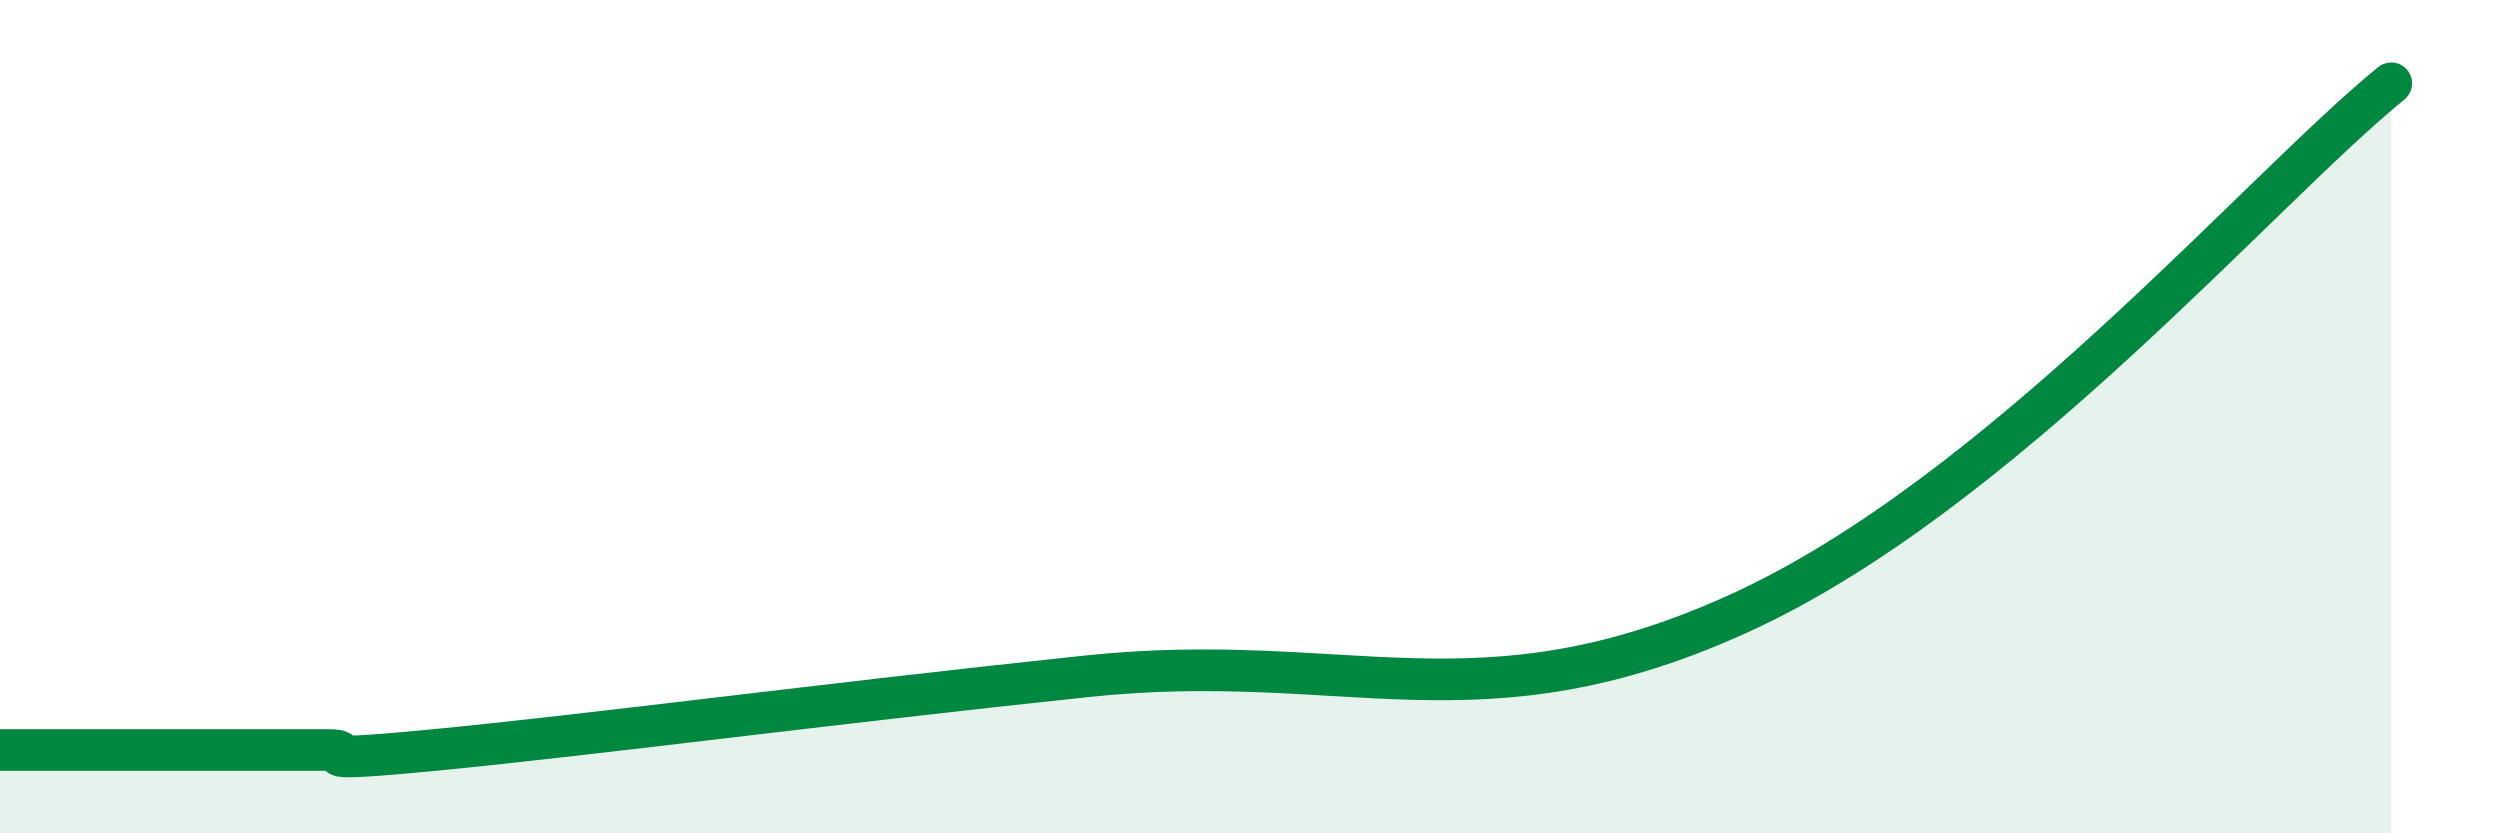
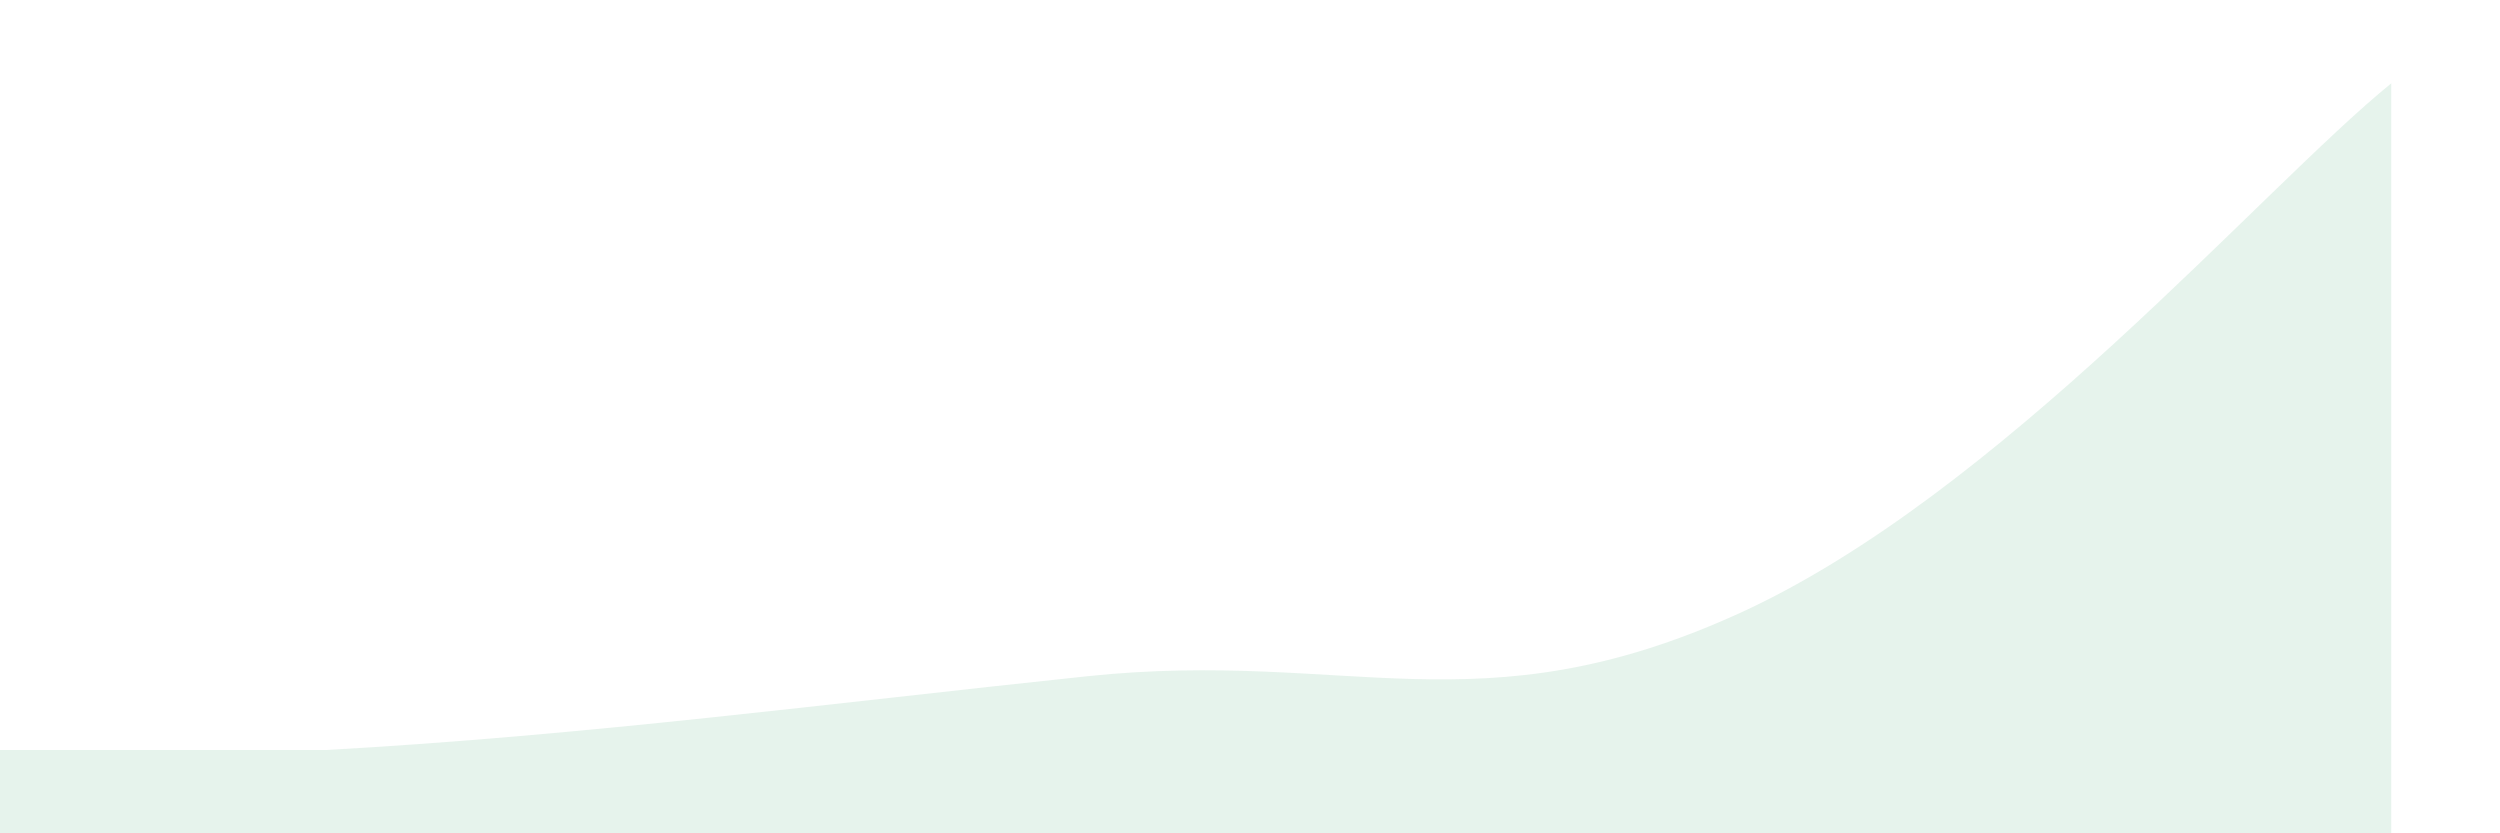
<svg xmlns="http://www.w3.org/2000/svg" width="60" height="20" viewBox="0 0 60 20">
-   <path d="M 0,18 C 0.52,18 1.57,18 2.61,18 C 3.65,18 4.18,18 5.22,18 C 6.26,18 6.79,18 7.83,18 C 8.87,18 6.78,18.35 10.43,18 C 14.08,17.65 19.83,16.89 26.09,16.23 C 32.35,15.57 35.48,17.57 41.74,14.72 C 48,11.87 54.26,4.54 57.39,2L57.39 20L0 20Z" fill="#008740" opacity="0.1" stroke-linecap="round" stroke-linejoin="round" />
-   <path d="M 0,18 C 0.52,18 1.57,18 2.61,18 C 3.65,18 4.18,18 5.22,18 C 6.26,18 6.79,18 7.83,18 C 8.87,18 6.78,18.35 10.43,18 C 14.08,17.65 19.83,16.89 26.09,16.23 C 32.35,15.57 35.48,17.57 41.74,14.72 C 48,11.87 54.26,4.54 57.39,2" stroke="#008740" stroke-width="1" fill="none" stroke-linecap="round" stroke-linejoin="round" />
+   <path d="M 0,18 C 0.52,18 1.57,18 2.61,18 C 3.65,18 4.18,18 5.22,18 C 6.26,18 6.79,18 7.83,18 C 14.08,17.65 19.83,16.89 26.09,16.23 C 32.35,15.57 35.48,17.57 41.74,14.72 C 48,11.87 54.26,4.54 57.39,2L57.39 20L0 20Z" fill="#008740" opacity="0.1" stroke-linecap="round" stroke-linejoin="round" />
</svg>